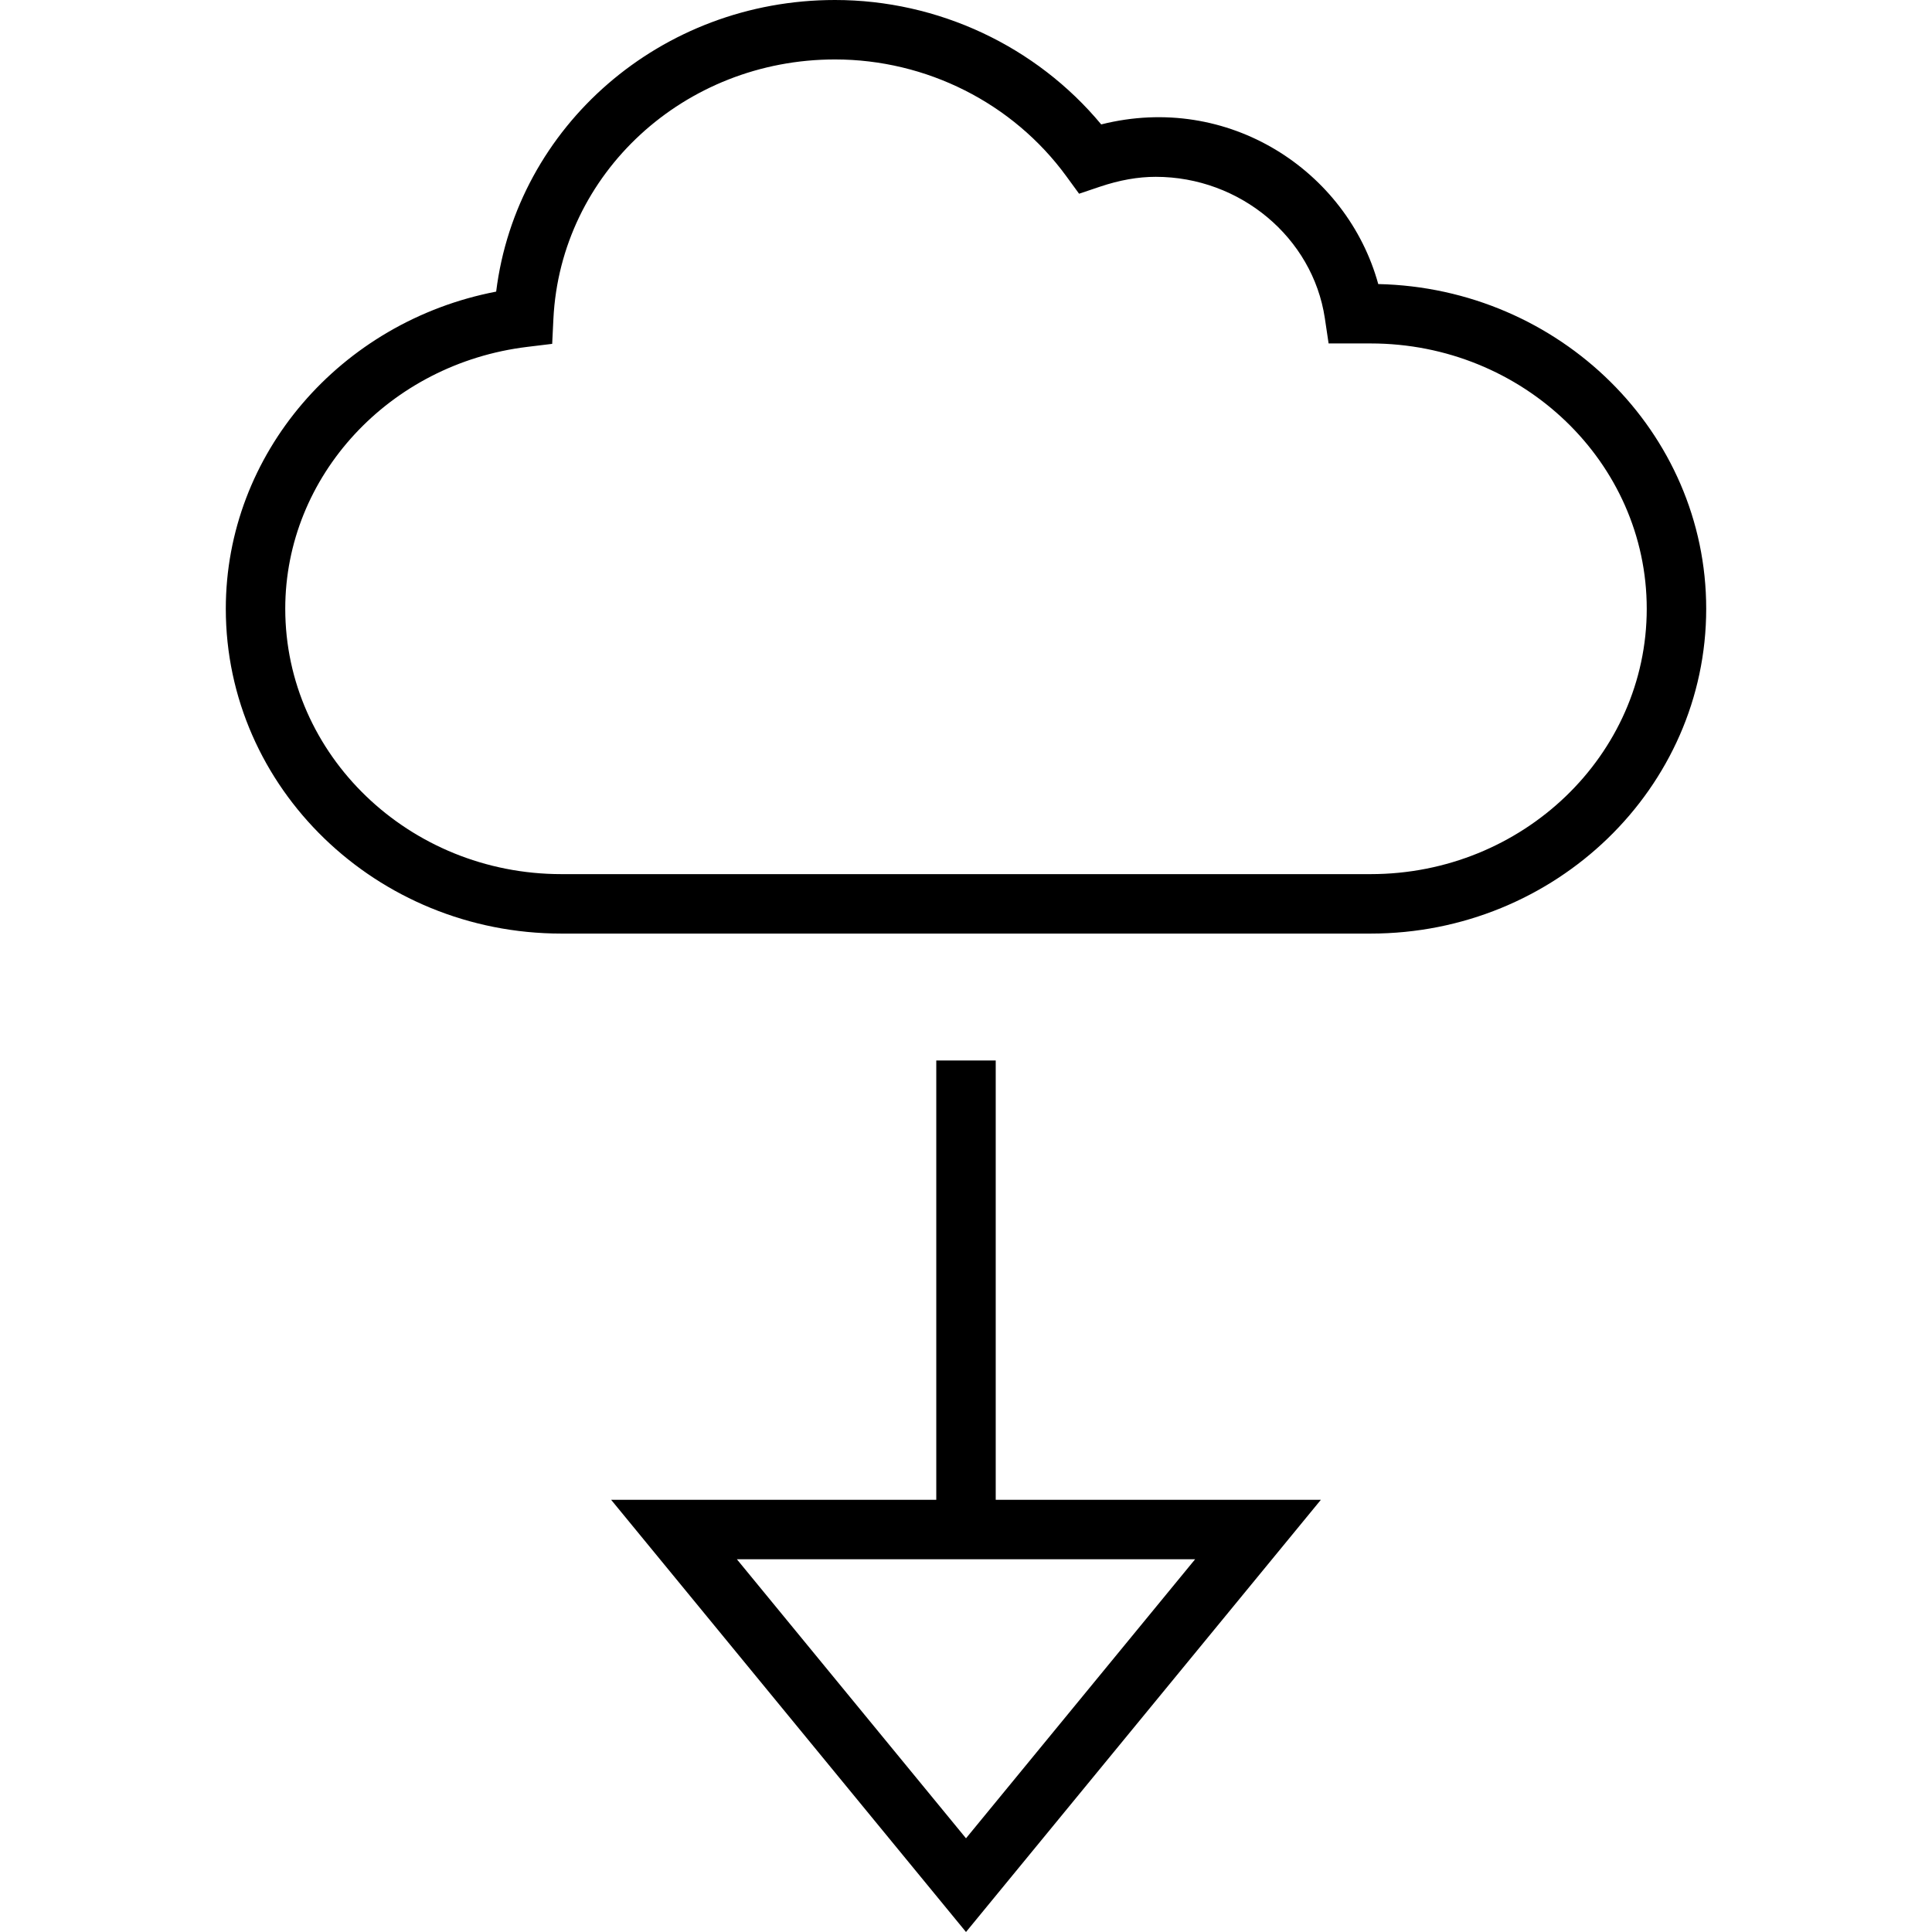
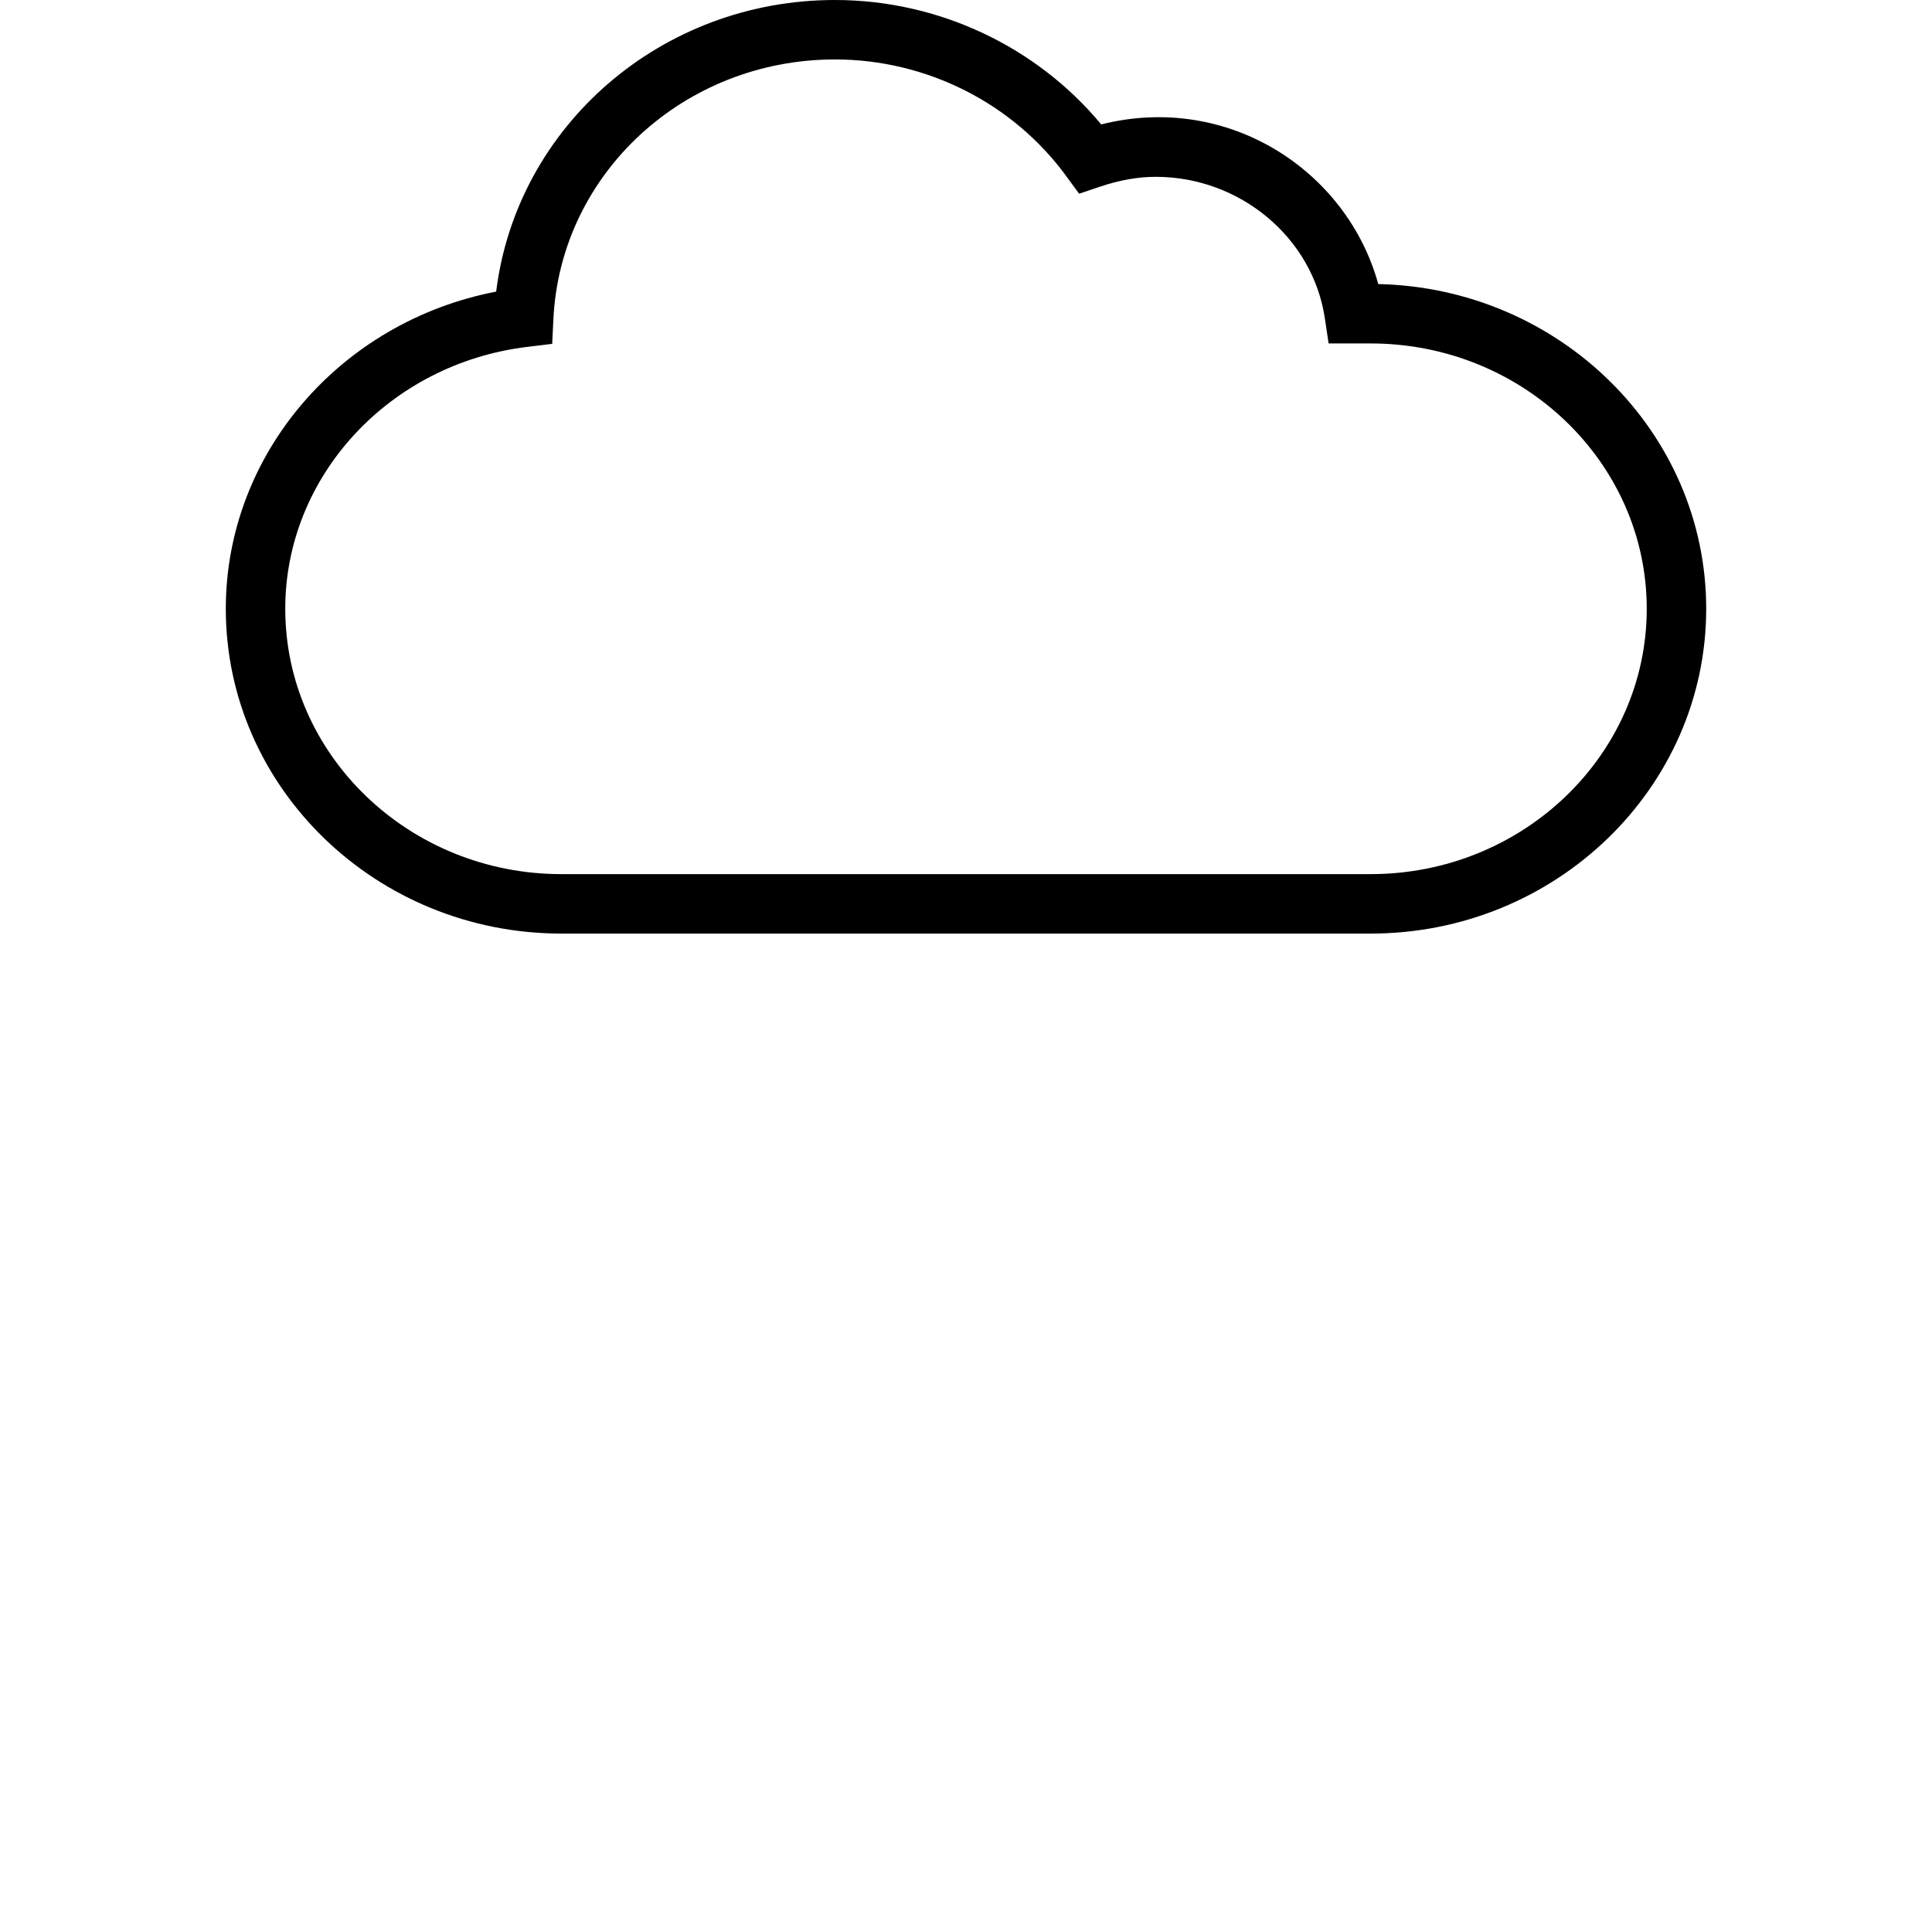
<svg xmlns="http://www.w3.org/2000/svg" version="1.1" id="Capa_1" x="0px" y="0px" viewBox="0 0 490 490" style="enable-background:new 0 0 490 490;" xml:space="preserve">
  <g>
-     <path d="M237.461,268.963V380.38h-82.469L245,490l90.008-109.62h-82.469V268.963H237.461z M245,466.236l-58.116-70.778h116.231   L245,466.236z" />
    <path d="M142.374,236.777h205.253c46.925,0,85.105-36.957,85.105-82.381c0-44.79-37.134-81.35-83.176-82.351   c-7.892-28.697-37.988-48.619-70.263-40.491C262.801,11.706,237.932,0,211.768,0c-44.142,0-80.732,32.025-85.929,73.959   c-39.505,7.597-68.57,41.183-68.57,80.437C57.269,199.819,95.448,236.777,142.374,236.777z M133.745,87.976l6.302-0.766   l0.309-6.346c1.826-36.884,33.188-65.787,71.411-65.787c23.19,0,45.114,11.058,58.66,29.595l3.254,4.461l5.242-1.767   c5.021-1.693,9.674-2.518,14.209-2.518c21.365,0,39.799,15.401,42.876,35.838l0.957,6.42h10.66   c38.606,0,70.027,30.184,70.027,67.289c0,37.104-31.421,67.303-70.027,67.303H142.374c-38.606,0-70.027-30.199-70.027-67.303   C72.346,120.781,98.746,92.216,133.745,87.976z" />
  </g>
  <g>
</g>
  <g>
</g>
  <g>
</g>
  <g>
</g>
  <g>
</g>
  <g>
</g>
  <g>
</g>
  <g>
</g>
  <g>
</g>
  <g>
</g>
  <g>
</g>
  <g>
</g>
  <g>
</g>
  <g>
</g>
  <g>
</g>
</svg>